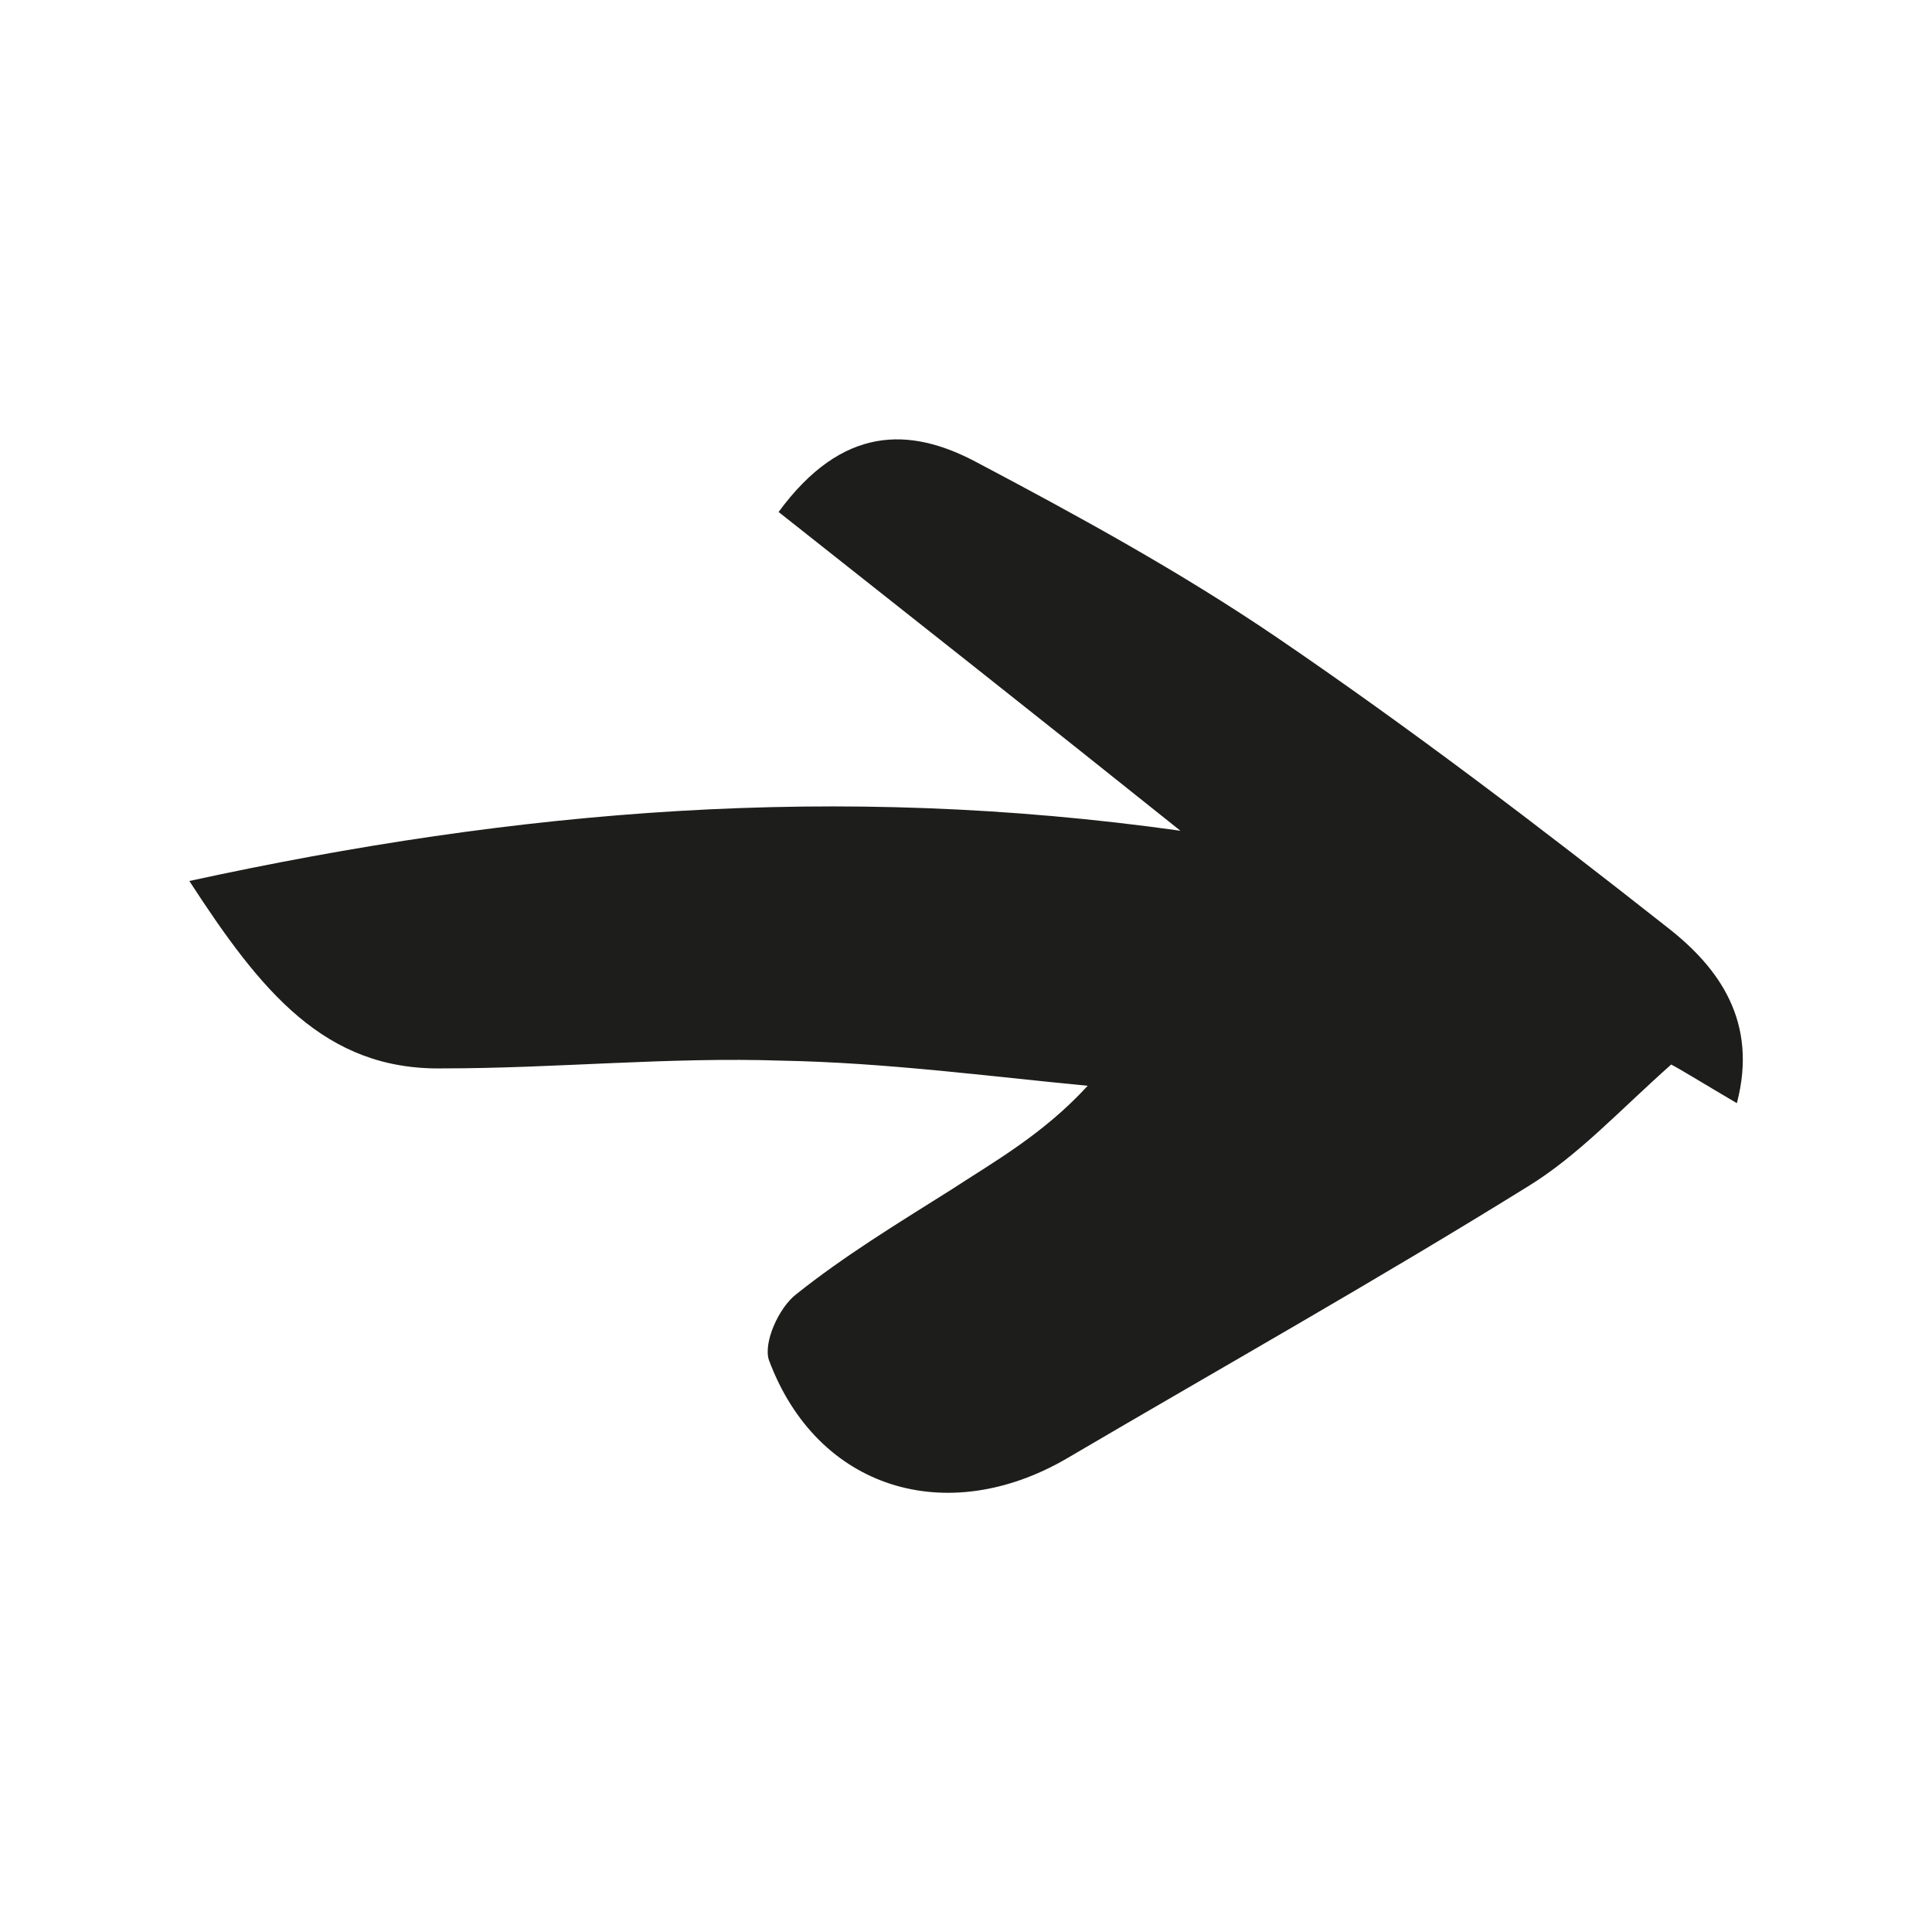
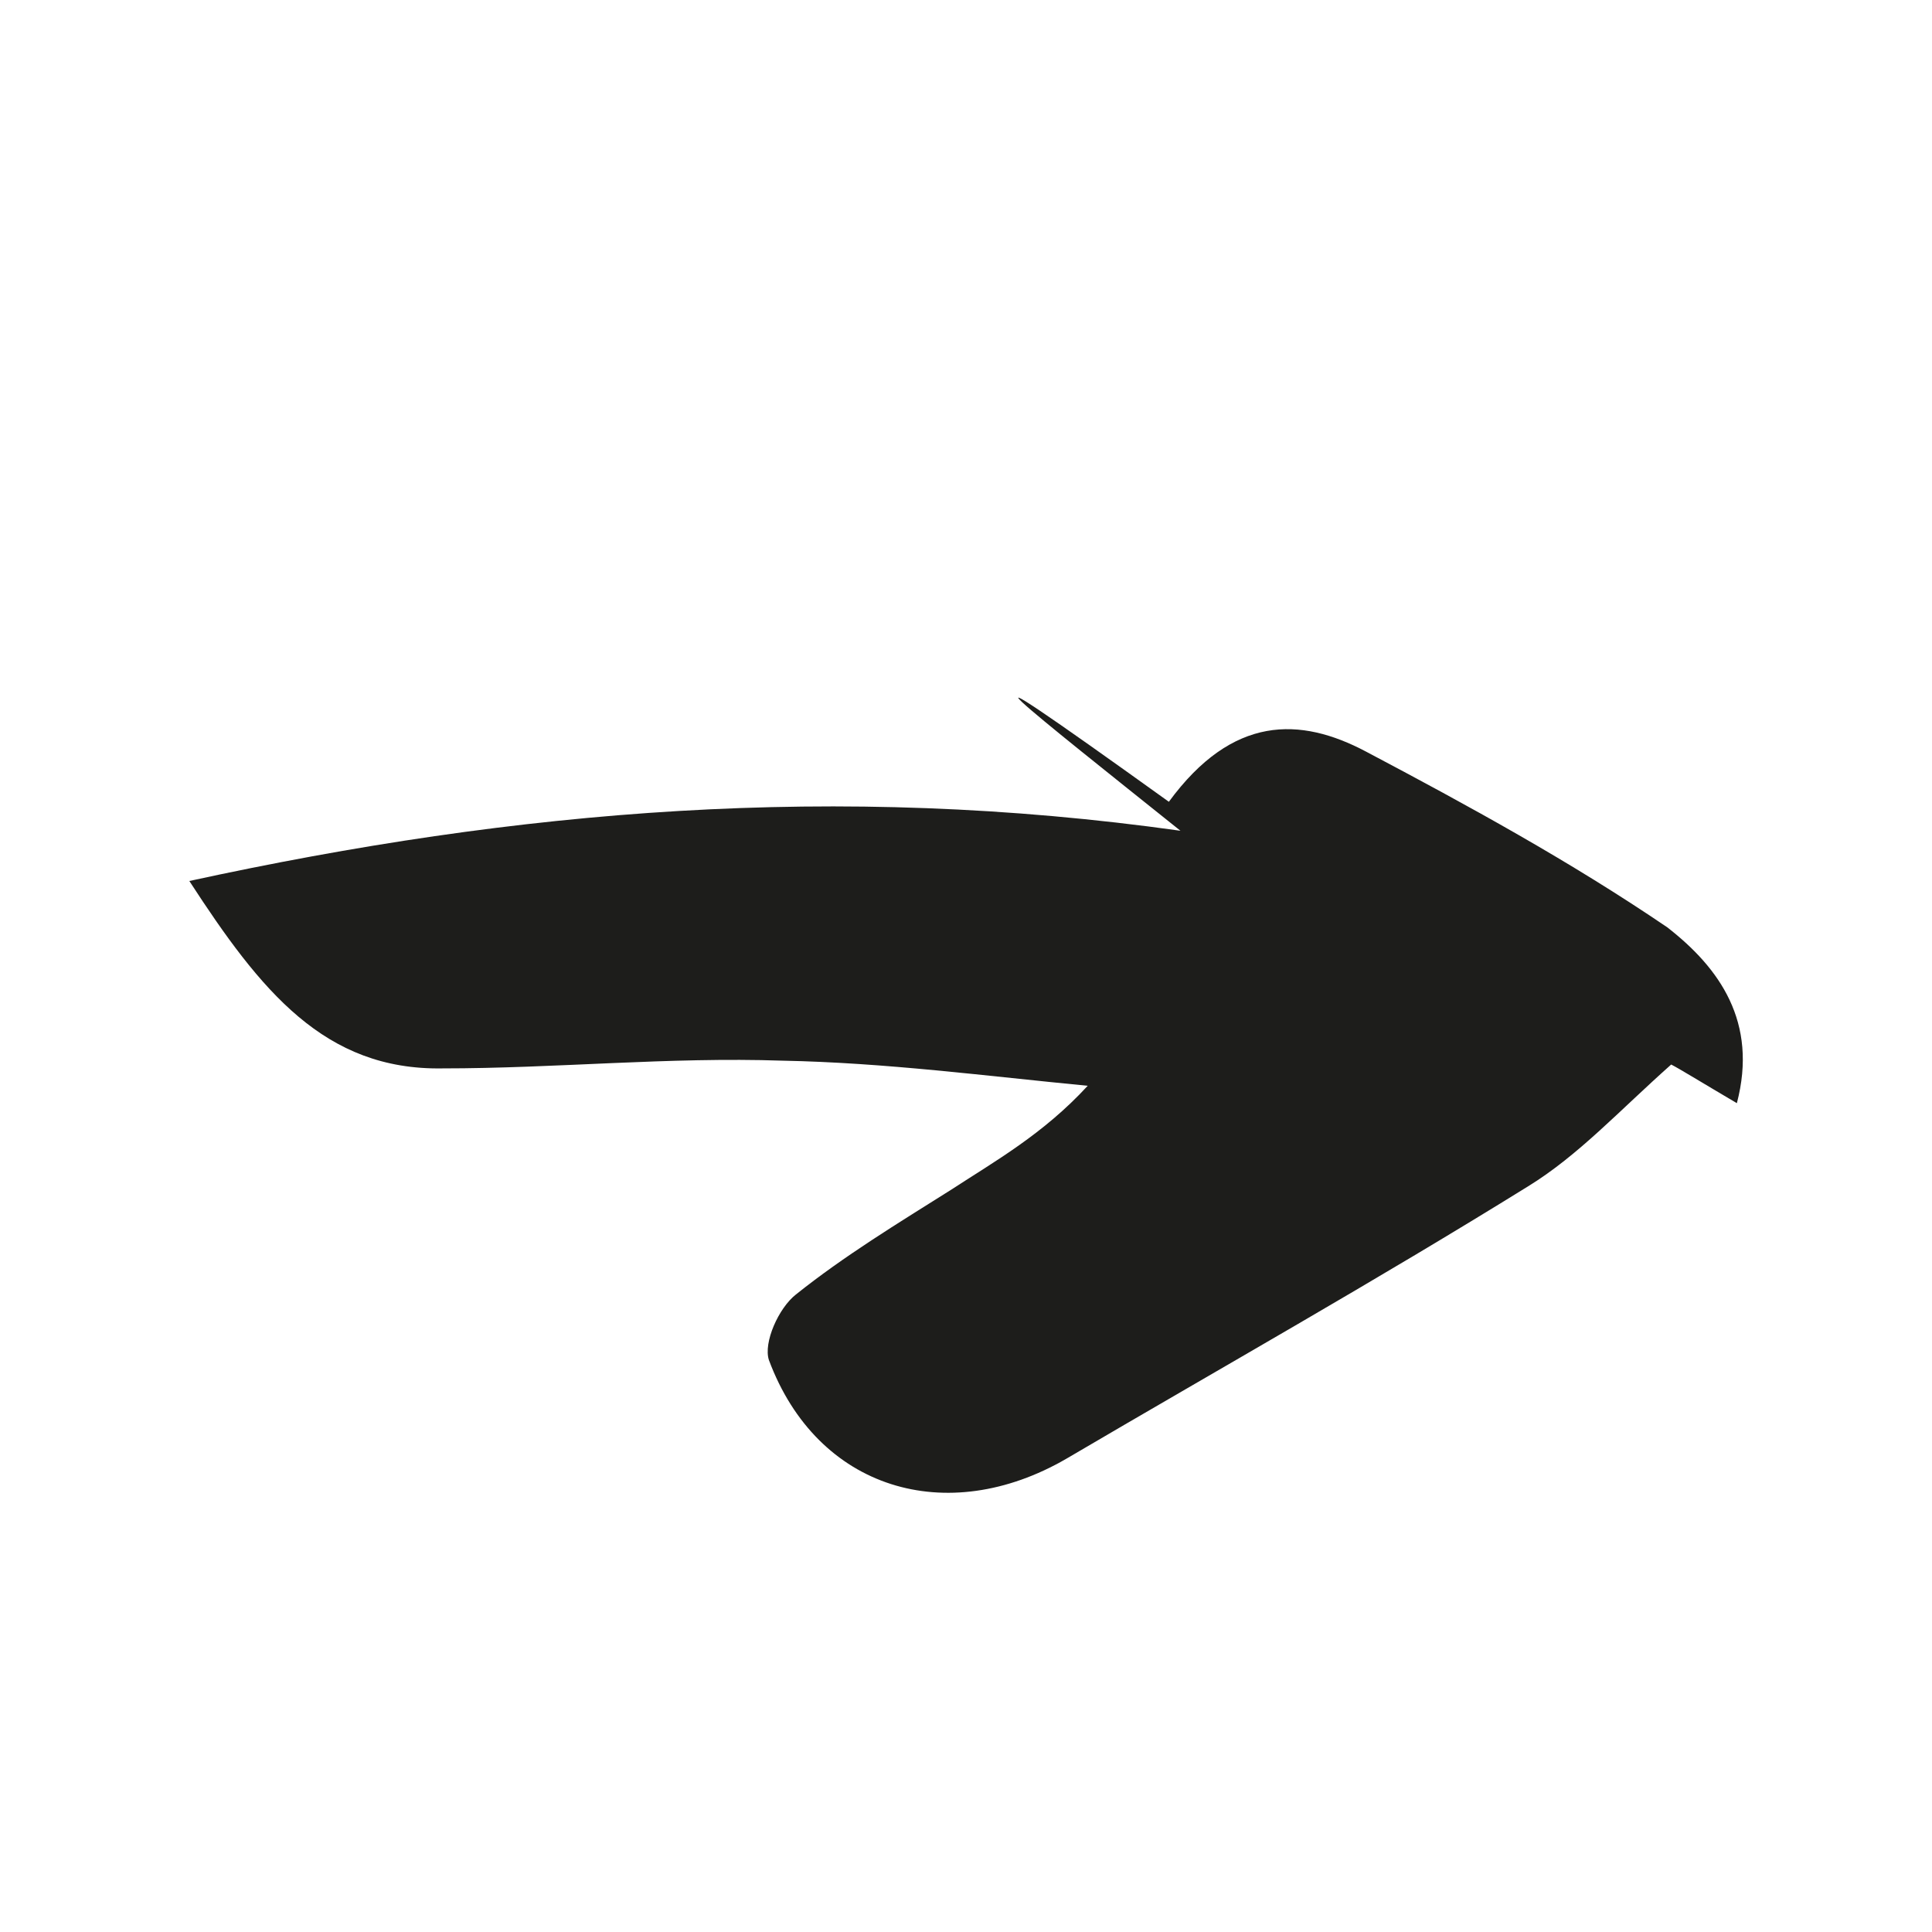
<svg xmlns="http://www.w3.org/2000/svg" id="Layer_1" x="0px" y="0px" viewBox="0 0 100 100" style="enable-background:new 0 0 100 100;" xml:space="preserve">
  <style type="text/css">	.st0{fill:#1D1D1B;}</style>
-   <path class="st0" d="M9.8,45.6c3.7,5.7,7,9.8,13.1,9.7c5.9,0,11.7-0.6,17.6-0.4c5.3,0.1,10.6,0.8,15.8,1.3c-2.3,2.5-4.8,3.9-7.1,5.4 c-2.7,1.7-5.5,3.4-8,5.4c-0.9,0.7-1.7,2.5-1.4,3.4c2.5,6.7,9.2,8.7,15.4,5.1c8-4.7,16-9.2,23.9-14.1c2.6-1.6,4.7-3.9,7.4-6.3 c0.4,0.2,1.7,1,3.4,2c1.1-4.2-0.9-7-3.6-9.1c-6.6-5.2-13.3-10.3-20.2-15c-5-3.4-10.3-6.3-15.6-9.1c-3.4-1.8-6.9-1.9-10.2,2.6 C47,31.8,53.6,37,61.1,43C43.3,40.5,26.8,41.9,9.8,45.6" />
+   <path class="st0" d="M9.8,45.6c3.7,5.7,7,9.8,13.1,9.7c5.9,0,11.7-0.6,17.6-0.4c5.3,0.1,10.6,0.8,15.8,1.3c-2.3,2.5-4.8,3.9-7.1,5.4 c-2.7,1.7-5.5,3.4-8,5.4c-0.9,0.7-1.7,2.5-1.4,3.4c2.5,6.7,9.2,8.7,15.4,5.1c8-4.7,16-9.2,23.9-14.1c2.6-1.6,4.7-3.9,7.4-6.3 c0.4,0.2,1.7,1,3.4,2c1.1-4.2-0.9-7-3.6-9.1c-5-3.4-10.3-6.3-15.6-9.1c-3.4-1.8-6.9-1.9-10.2,2.6 C47,31.8,53.6,37,61.1,43C43.3,40.5,26.8,41.9,9.8,45.6" />
</svg>